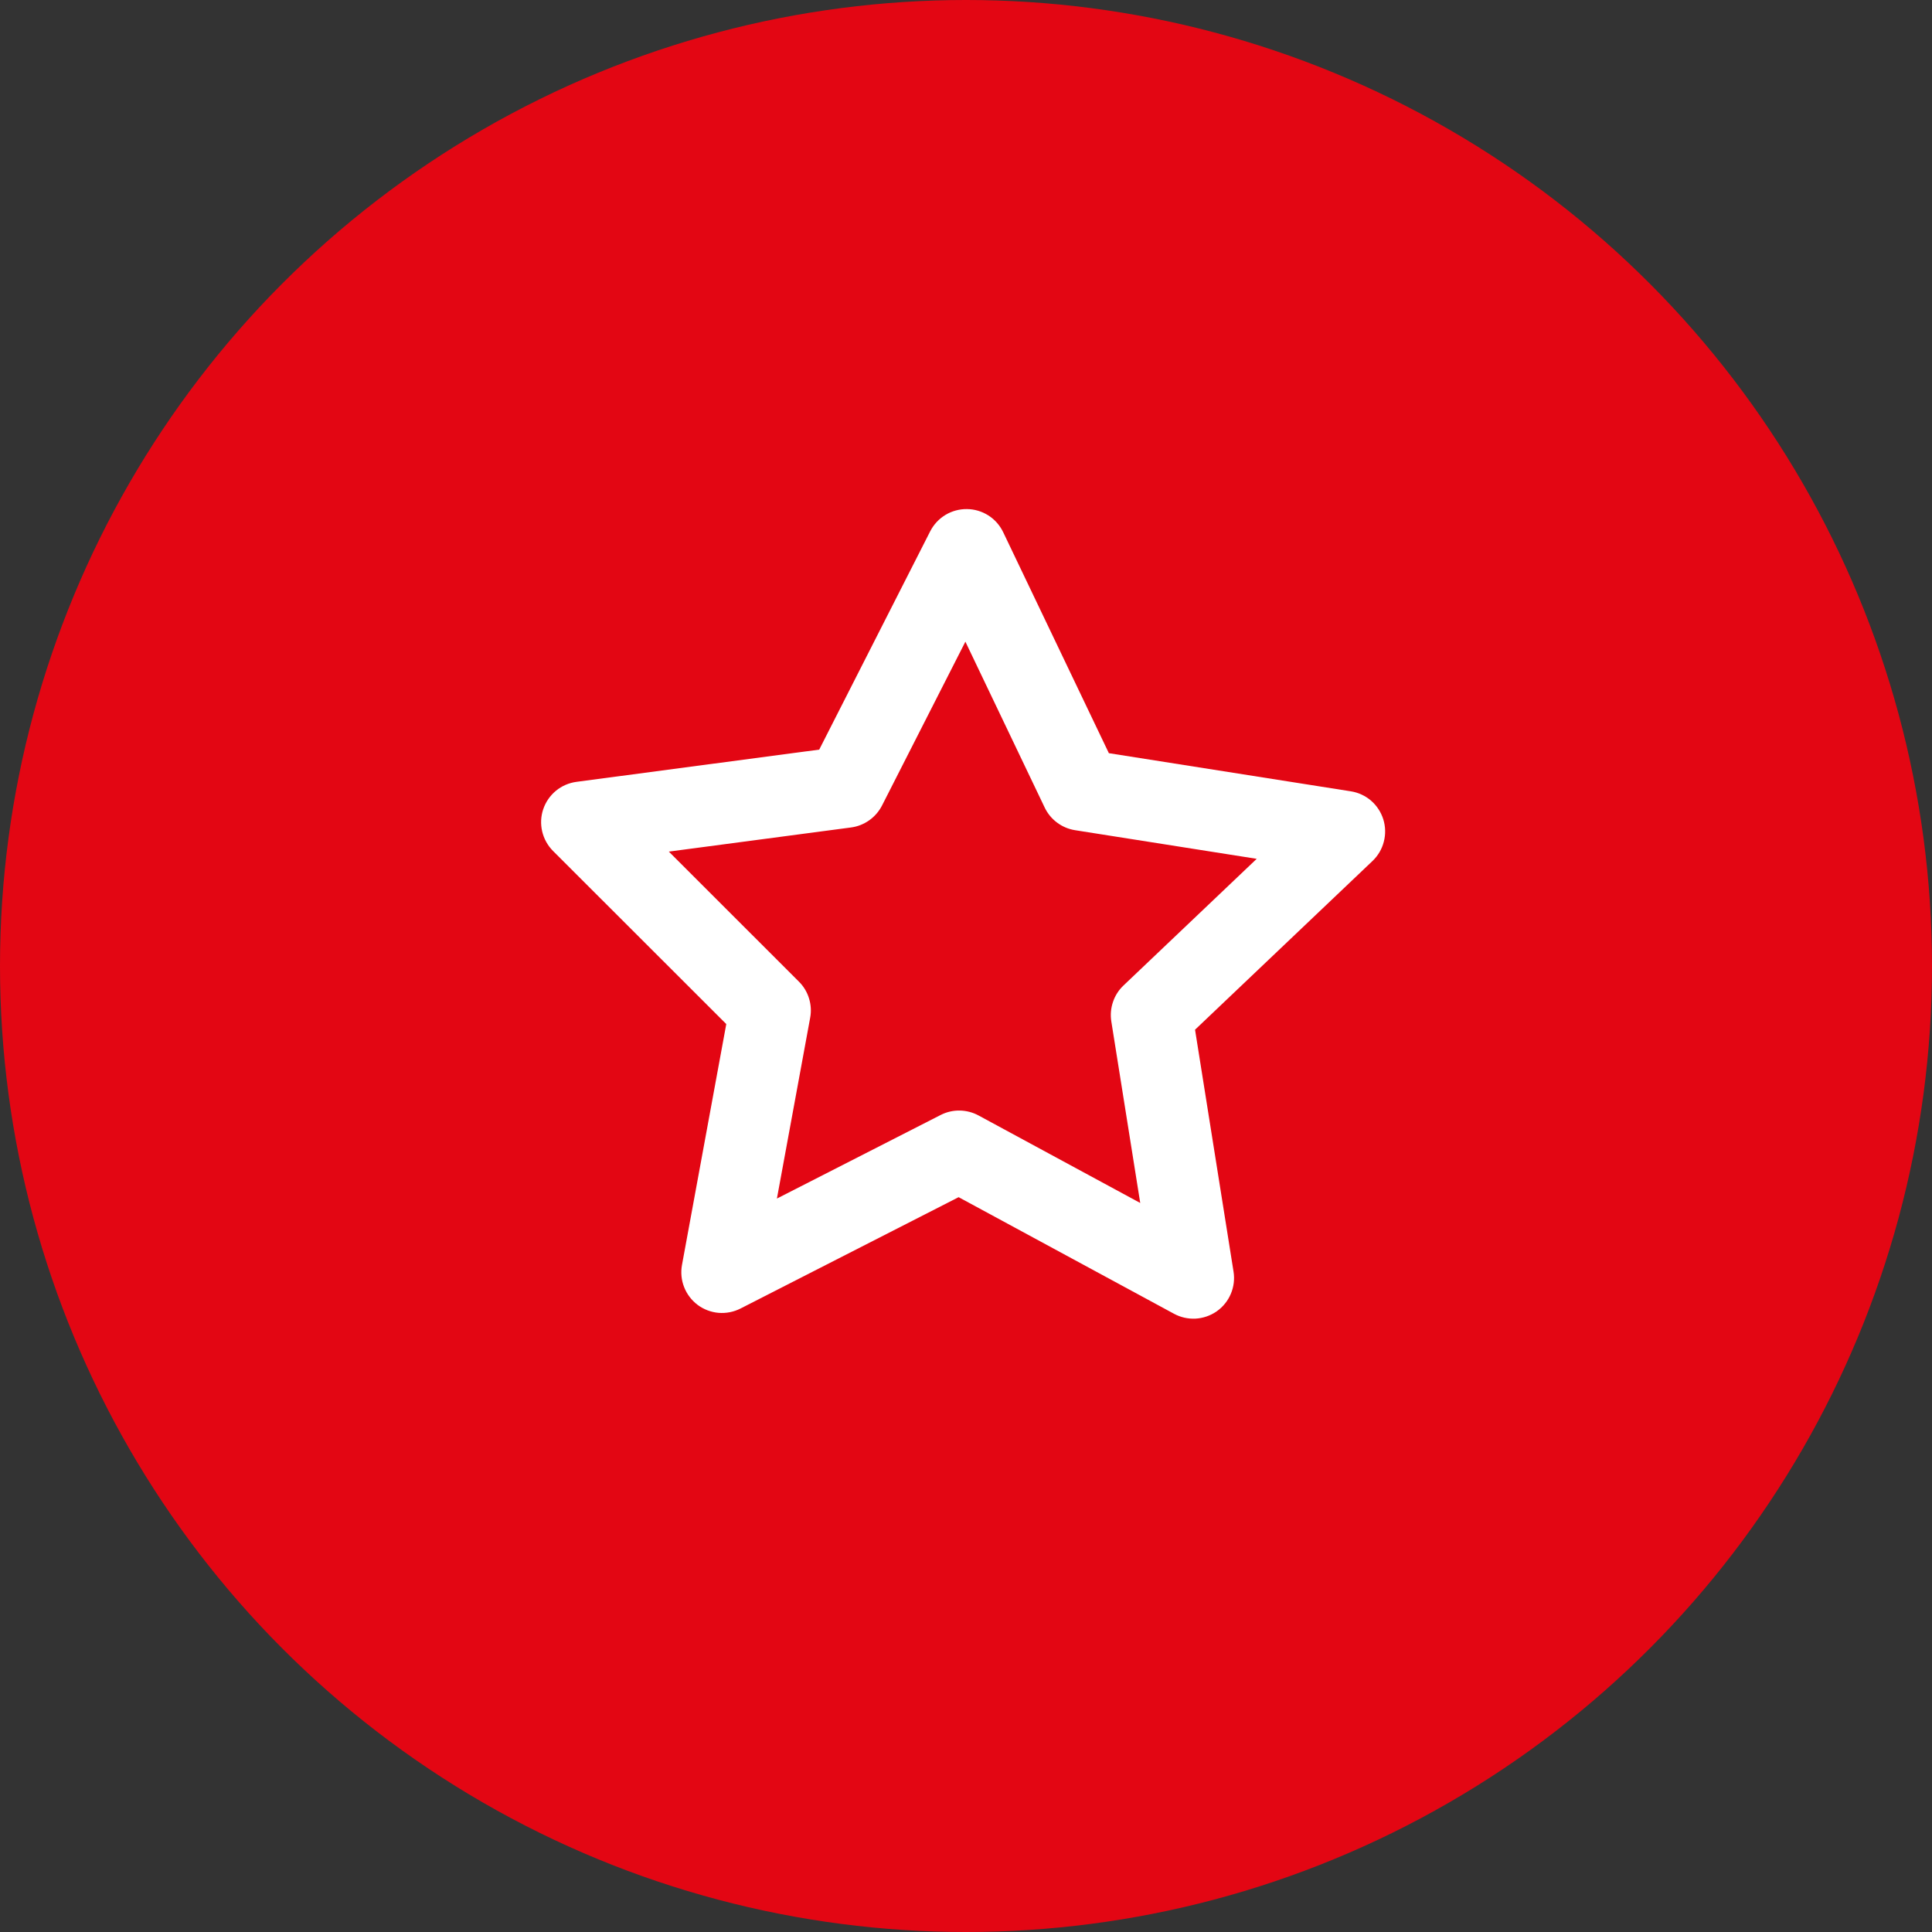
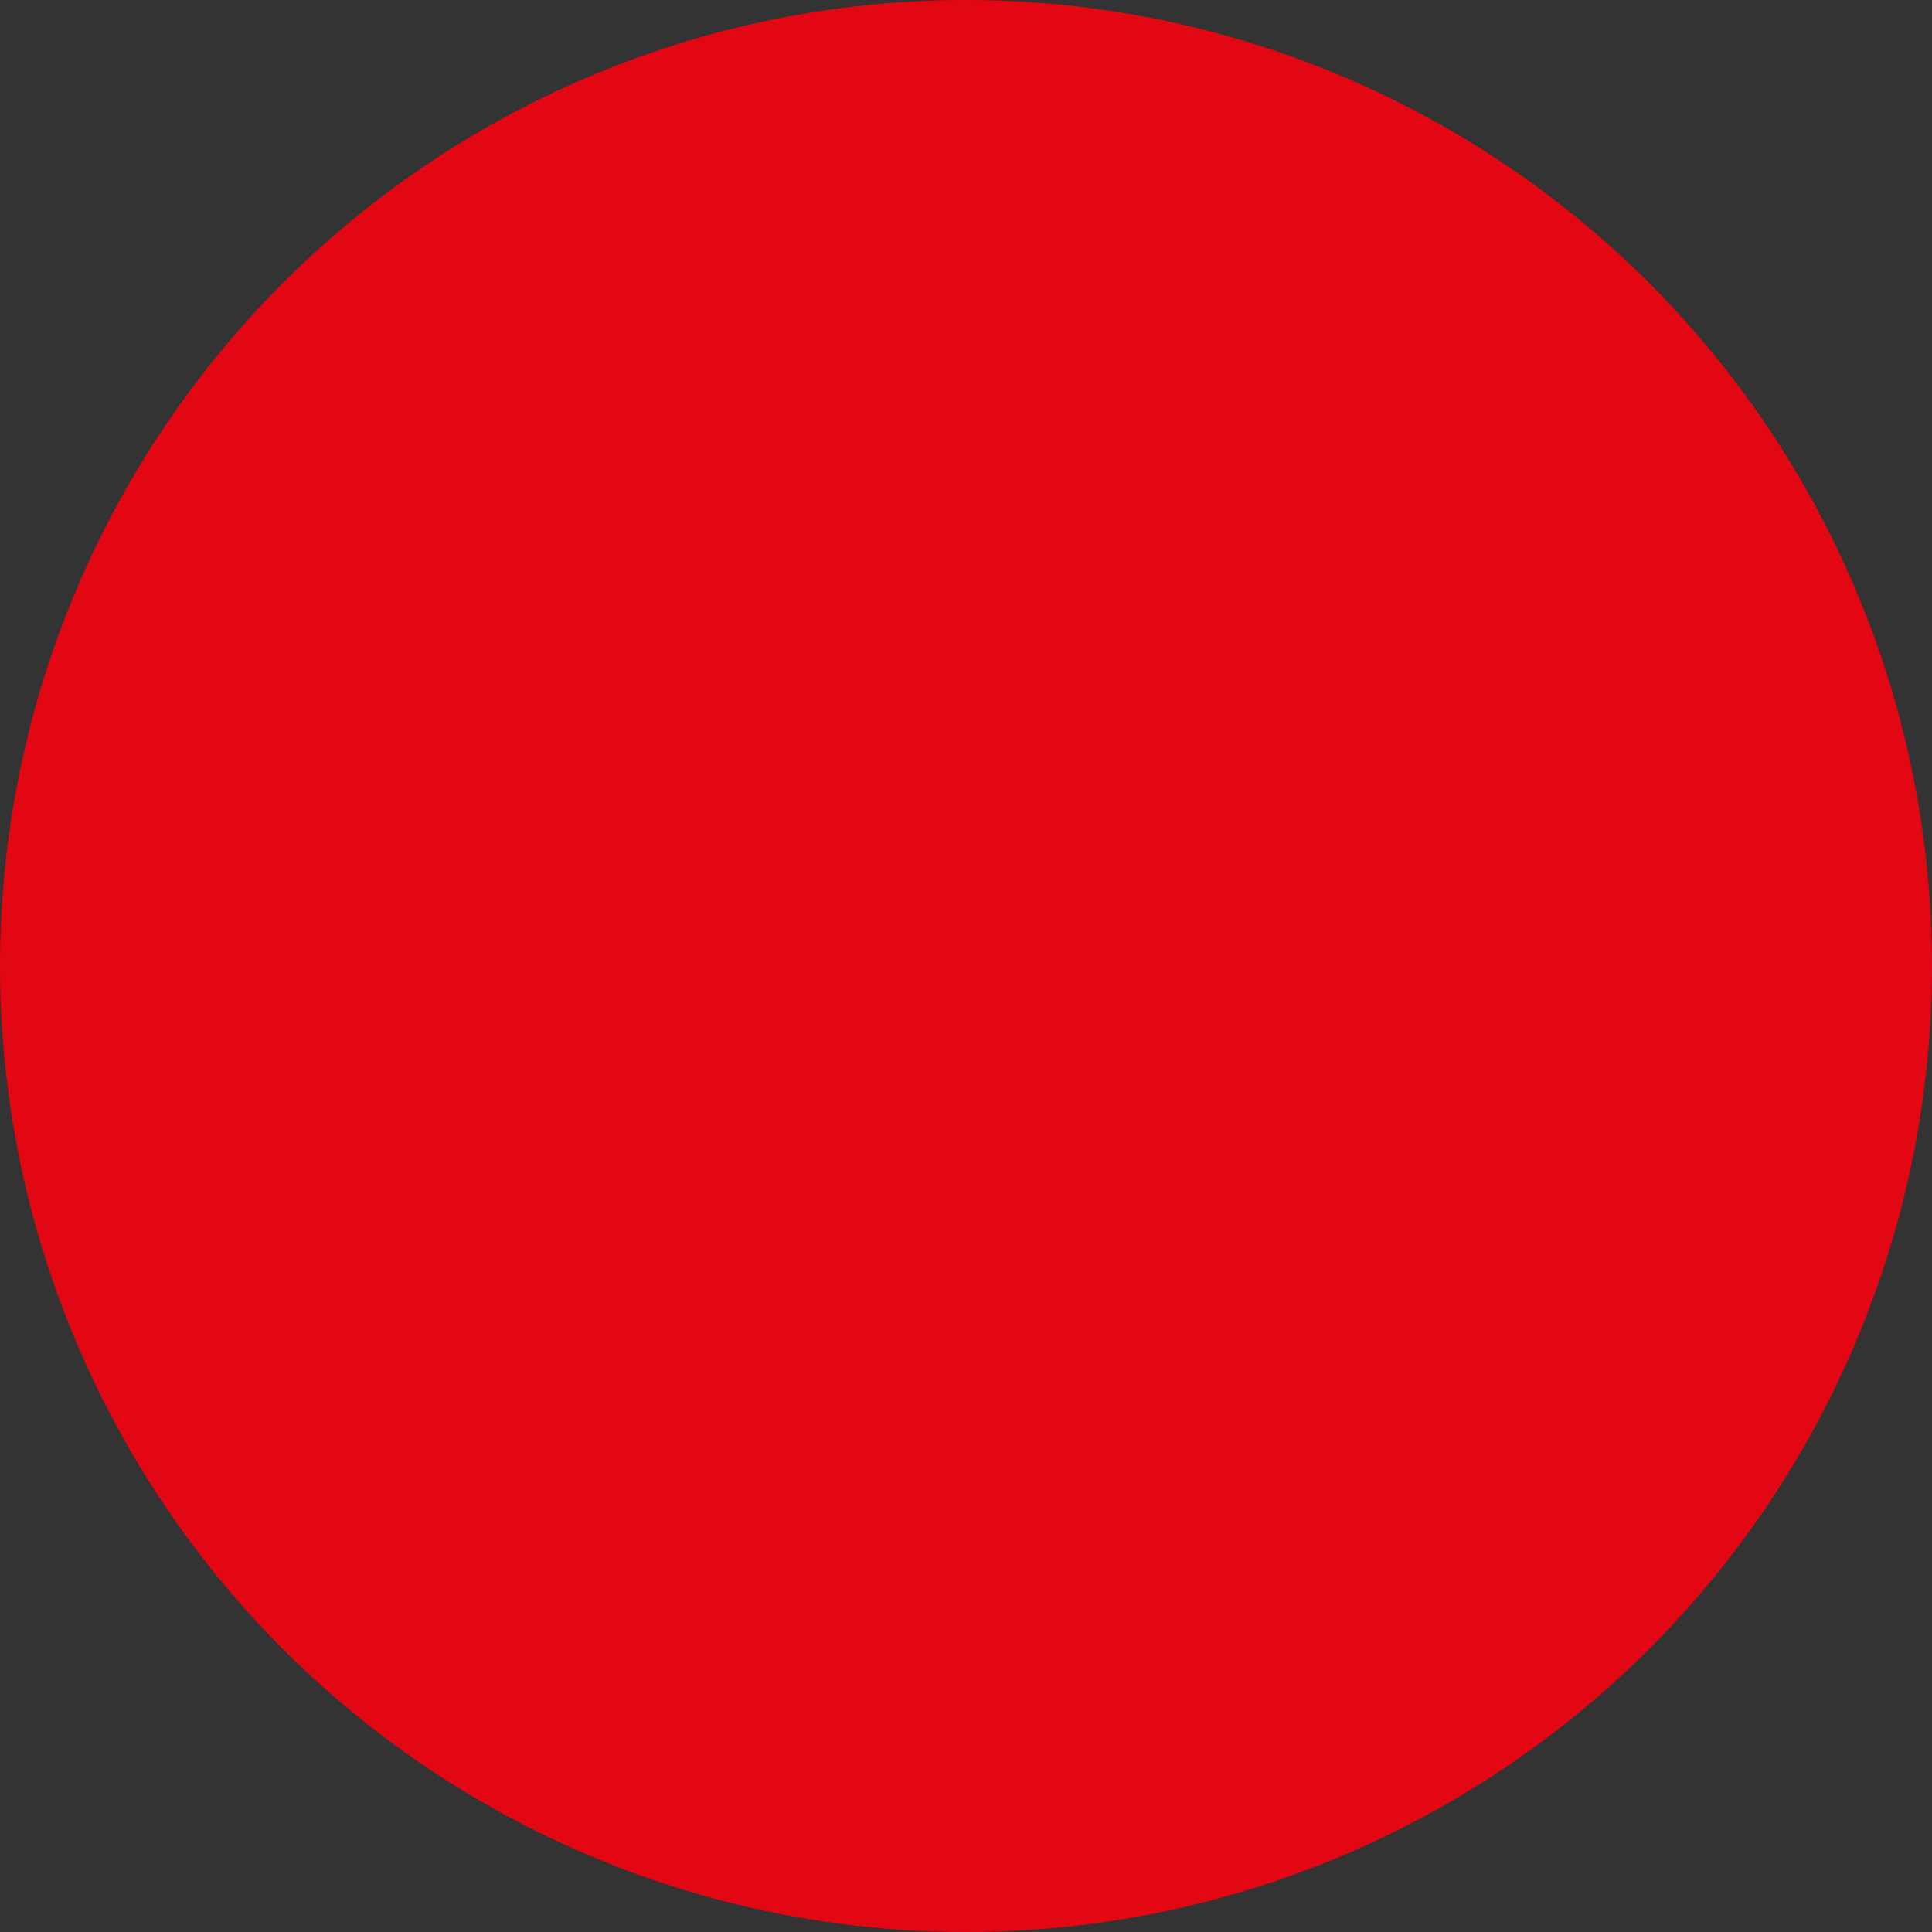
<svg xmlns="http://www.w3.org/2000/svg" width="38" height="38" viewBox="0 0 38 38" fill="none">
  <rect x="0" y="0" width="38" height="38" fill="#333333" stroke="none" />
  <circle cx="19" cy="19" r="19" fill="#E30613" />
-   <path d="M23.923 25.798C23.801 25.88 23.66 25.928 23.513 25.936C23.366 25.943 23.22 25.91 23.091 25.84L18.855 23.547L14.565 25.737C14.431 25.805 14.282 25.834 14.133 25.822C13.984 25.809 13.842 25.755 13.722 25.666C13.603 25.576 13.51 25.455 13.456 25.316C13.401 25.177 13.387 25.026 13.414 24.879L14.285 20.142L10.877 16.737C10.772 16.631 10.698 16.498 10.664 16.353C10.63 16.208 10.637 16.056 10.685 15.915C10.733 15.773 10.82 15.648 10.935 15.553C11.05 15.458 11.19 15.398 11.338 15.378L16.113 14.744L18.296 10.45C18.364 10.317 18.467 10.206 18.595 10.128C18.723 10.051 18.87 10.011 19.019 10.013C19.168 10.014 19.314 10.058 19.44 10.138C19.566 10.218 19.666 10.332 19.731 10.467L21.81 14.814L26.568 15.564C26.716 15.587 26.854 15.651 26.967 15.748C27.08 15.846 27.163 15.973 27.208 16.116C27.252 16.258 27.256 16.41 27.218 16.555C27.181 16.7 27.104 16.831 26.996 16.934L23.505 20.253L24.262 25.011C24.286 25.159 24.267 25.31 24.209 25.448C24.151 25.585 24.056 25.704 23.934 25.79L23.923 25.798ZM15.281 23.574L18.502 21.93C18.618 21.871 18.746 21.841 18.875 21.843C19.005 21.845 19.133 21.878 19.247 21.94L22.427 23.661L21.858 20.089C21.838 19.961 21.849 19.83 21.891 19.707C21.932 19.584 22.003 19.473 22.097 19.384L24.718 16.892L21.146 16.329C21.018 16.309 20.896 16.258 20.792 16.18C20.688 16.103 20.604 16.001 20.548 15.884L18.988 12.621L17.348 15.844C17.289 15.959 17.203 16.059 17.097 16.134C16.991 16.209 16.869 16.258 16.74 16.275L13.155 16.75L15.714 19.308C15.806 19.399 15.874 19.512 15.912 19.636C15.951 19.76 15.959 19.891 15.935 20.018L15.281 23.574Z" fill="white" />
</svg>